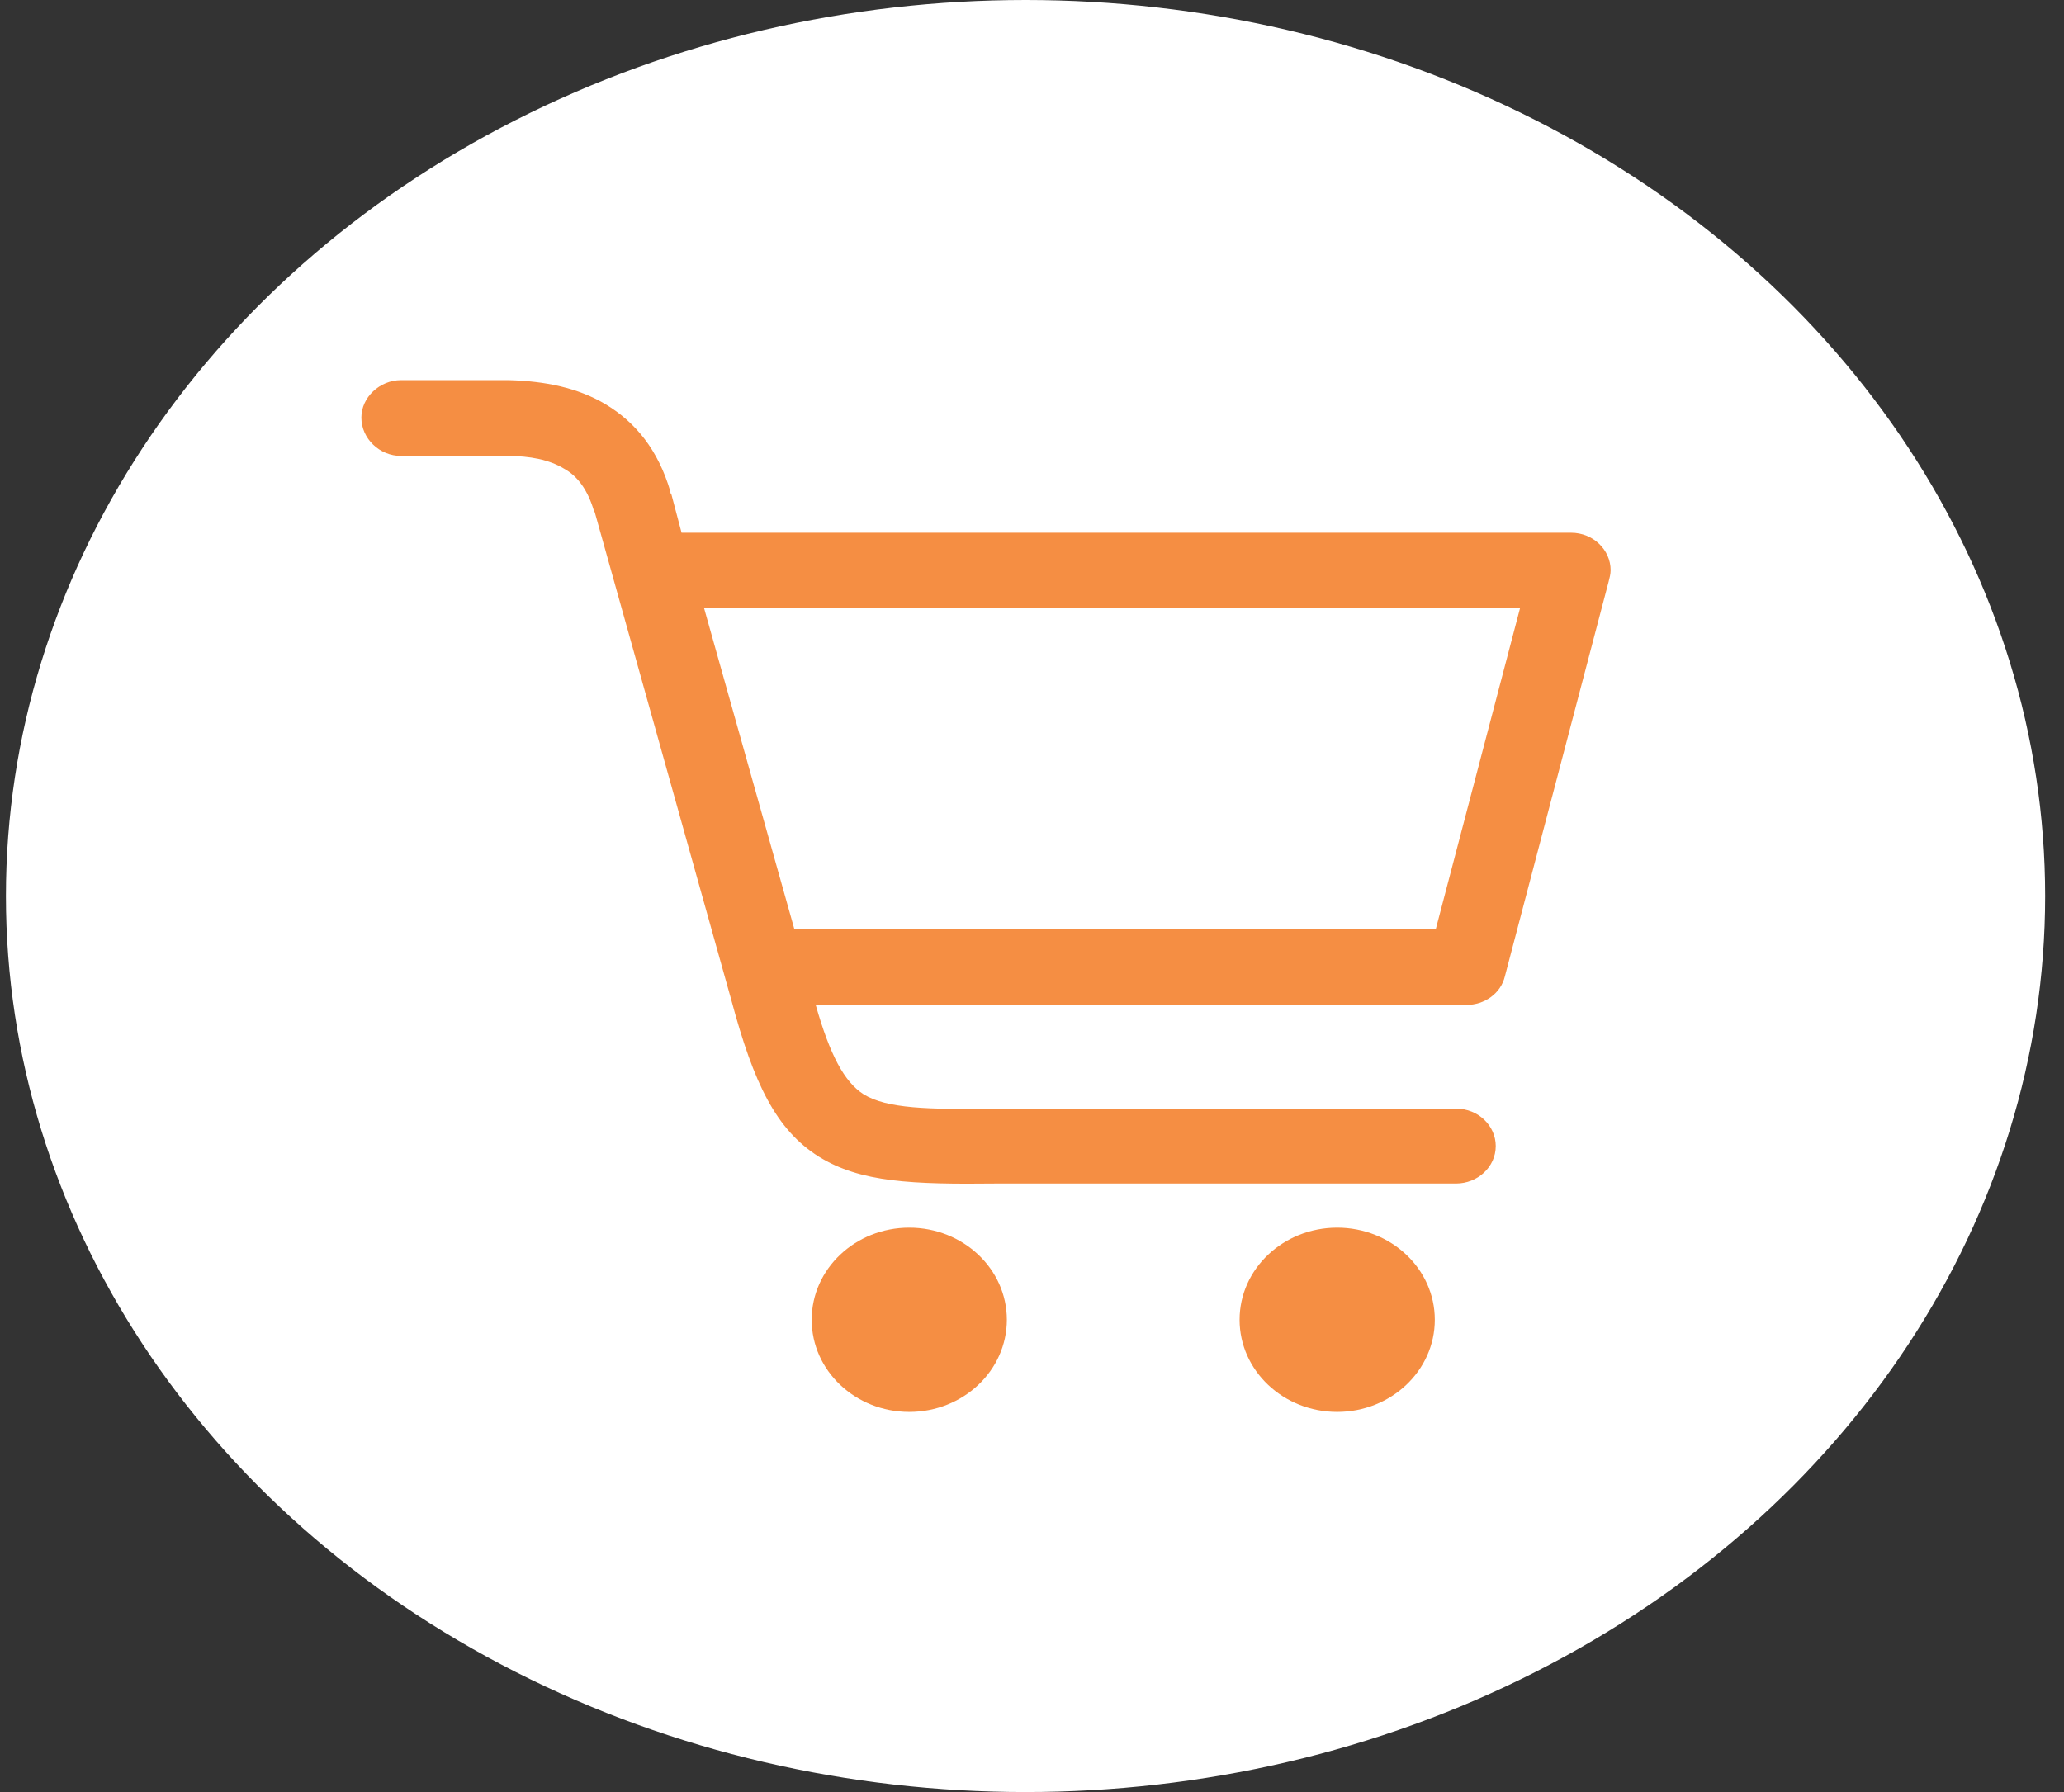
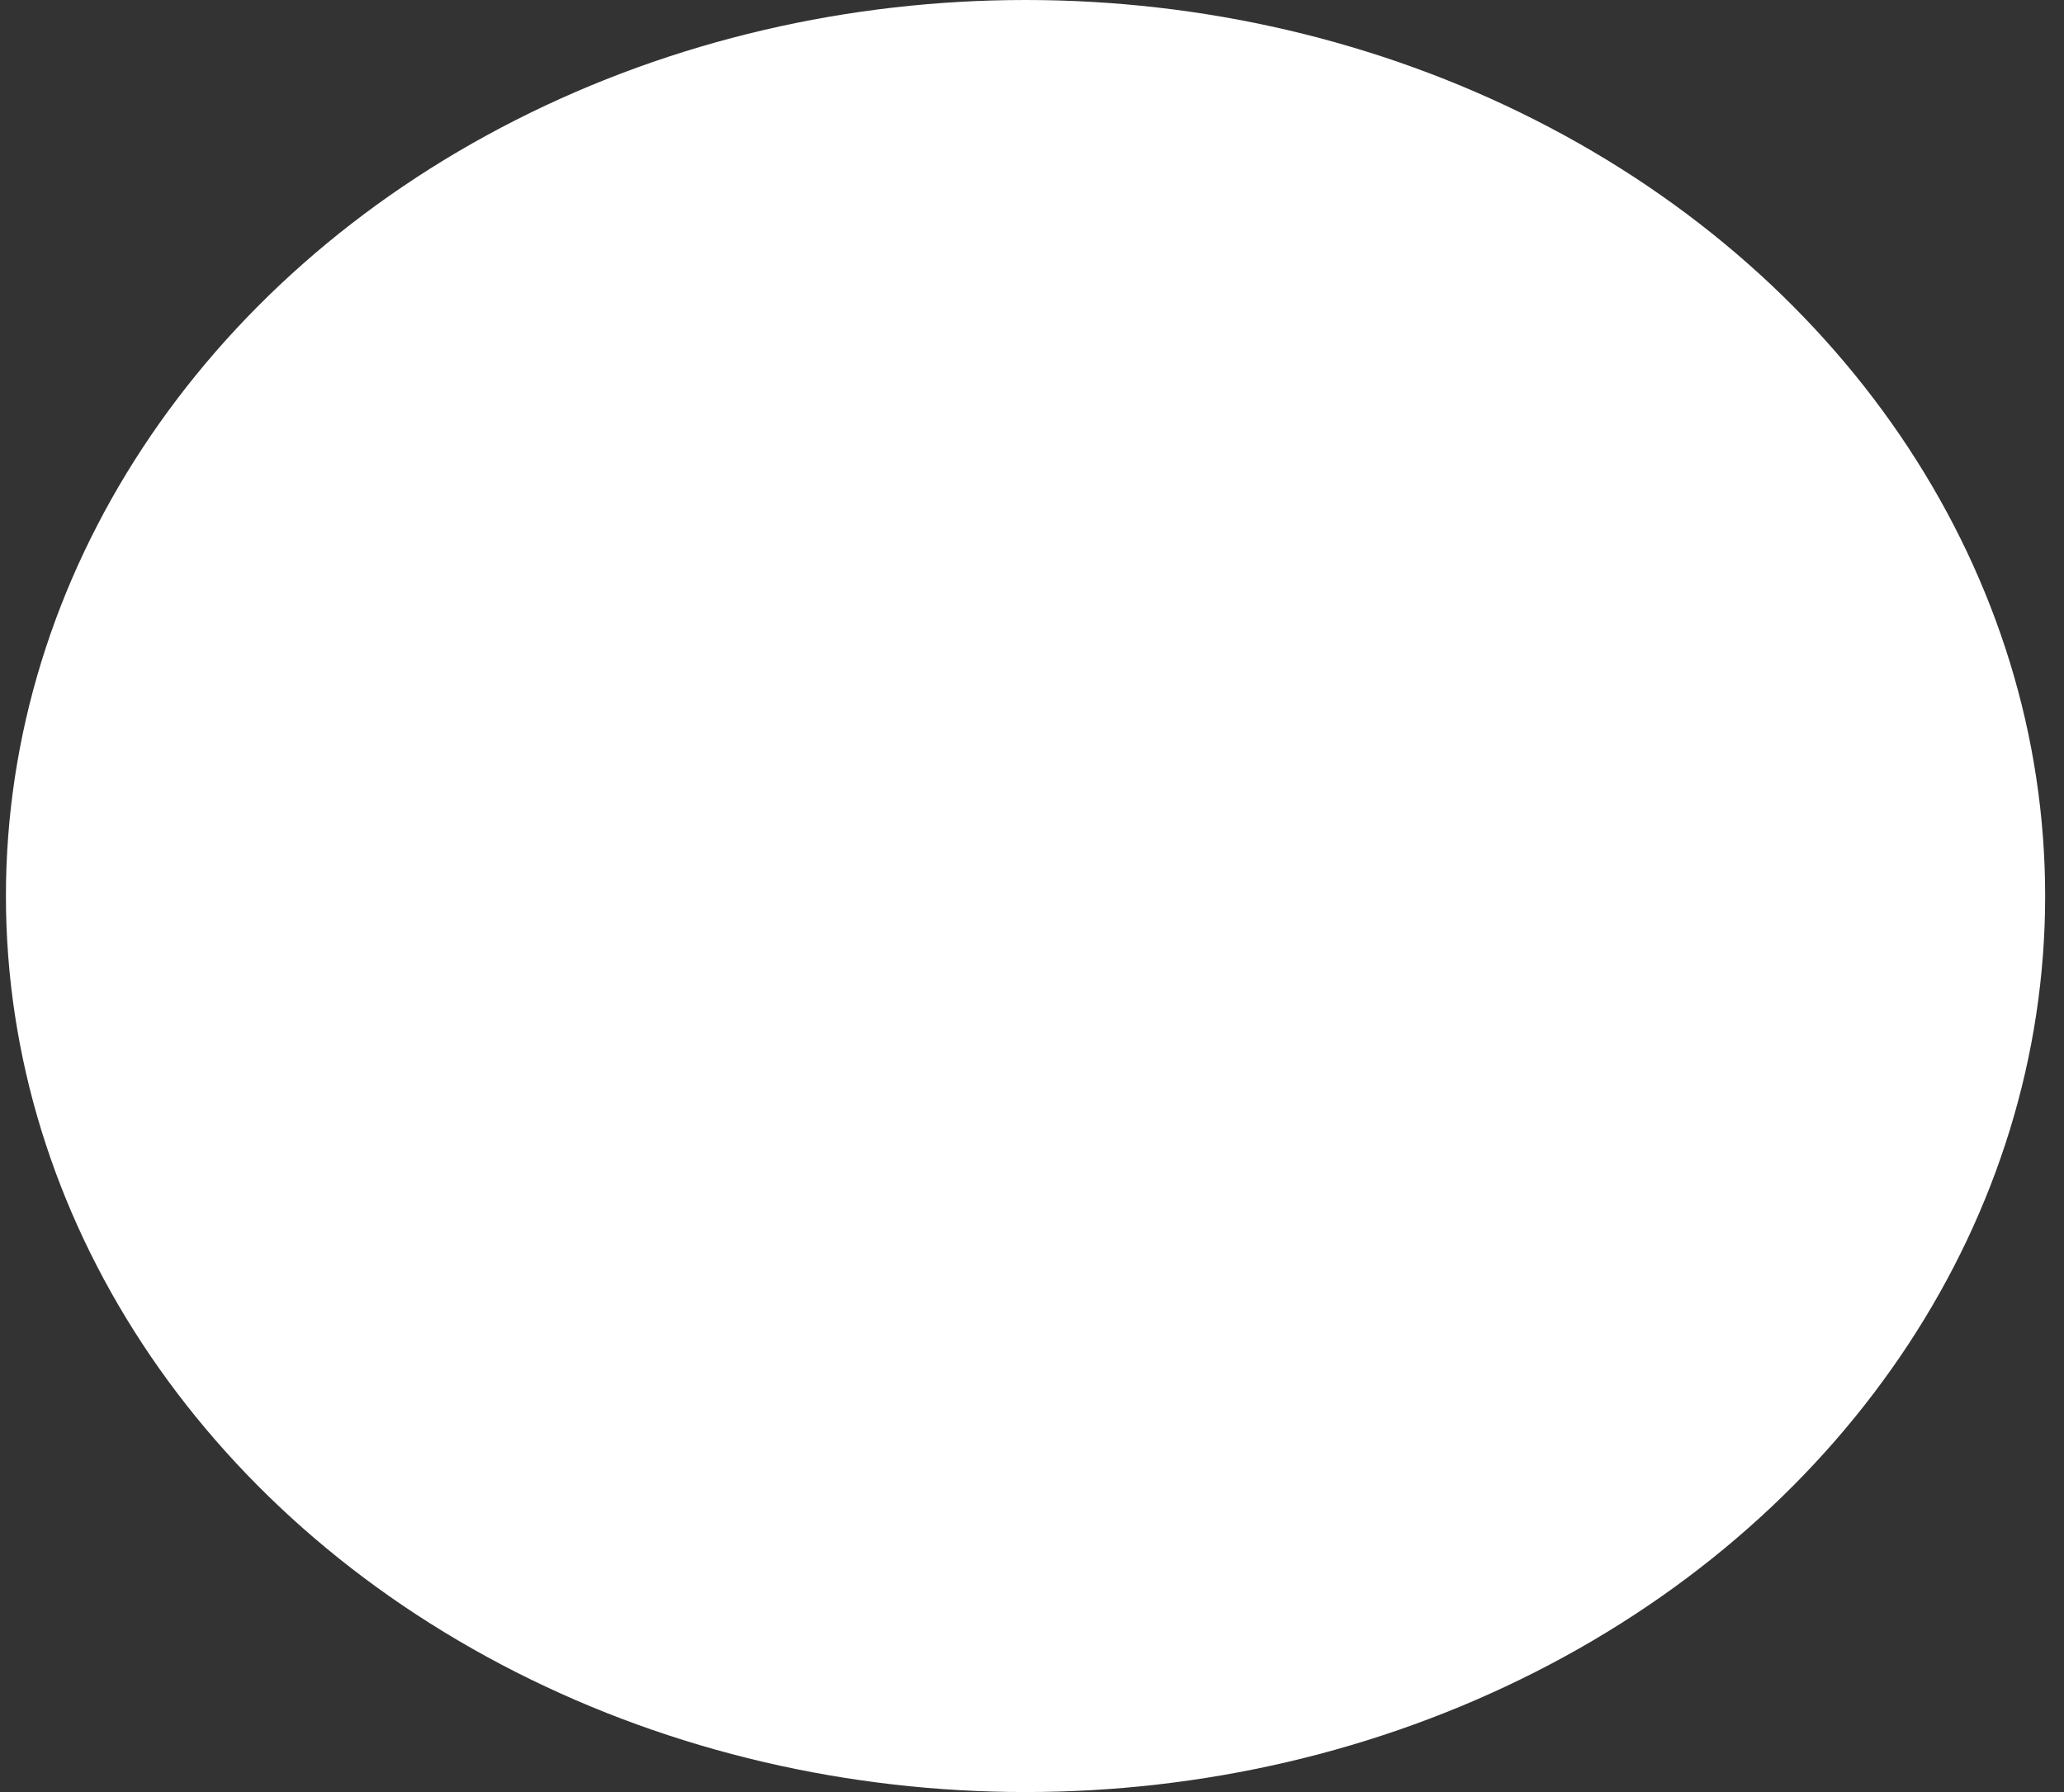
<svg xmlns="http://www.w3.org/2000/svg" width="38" height="33" viewBox="0 0 38 33" fill="none">
  <rect x="0" y="0" width="38" height="33" fill="#333333" stroke="none" />
  <ellipse cx="18.881" cy="16.5" rx="18.772" ry="16.5" fill="white" />
-   <path d="M7.383 8.396C6.99 8.396 6.653 8.078 6.653 7.689C6.653 7.318 6.99 7 7.383 7H9.292C9.311 7 9.348 7 9.367 7C10.04 7.018 10.639 7.141 11.145 7.442C11.706 7.778 12.118 8.29 12.342 9.05C12.342 9.068 12.342 9.086 12.361 9.103L12.548 9.81H28.923C29.335 9.81 29.653 10.128 29.653 10.499C29.653 10.57 29.634 10.641 29.616 10.712L27.707 17.976C27.632 18.294 27.332 18.506 26.996 18.506H15.018C15.28 19.425 15.542 19.92 15.898 20.15C16.328 20.415 17.077 20.433 18.331 20.415H18.35H26.808C27.22 20.415 27.538 20.733 27.538 21.104C27.538 21.493 27.201 21.794 26.808 21.794H18.35C16.796 21.811 15.842 21.776 15.075 21.299C14.289 20.804 13.877 19.955 13.465 18.418L10.957 9.457C10.957 9.439 10.957 9.439 10.939 9.421C10.826 9.033 10.639 8.767 10.377 8.626C10.115 8.467 9.76 8.396 9.348 8.396C9.329 8.396 9.311 8.396 9.292 8.396H7.383ZM24.619 22.607C25.611 22.607 26.416 23.366 26.416 24.303C26.416 25.24 25.611 26 24.619 26C23.627 26 22.822 25.24 22.822 24.303C22.822 23.366 23.627 22.607 24.619 22.607ZM16.74 22.607C17.732 22.607 18.537 23.366 18.537 24.303C18.537 25.24 17.732 26 16.74 26C15.748 26 14.944 25.24 14.944 24.303C14.944 23.366 15.748 22.607 16.74 22.607ZM12.96 11.189L14.625 17.11H26.434L27.988 11.189H12.96Z" fill="#F58E43" />
</svg>